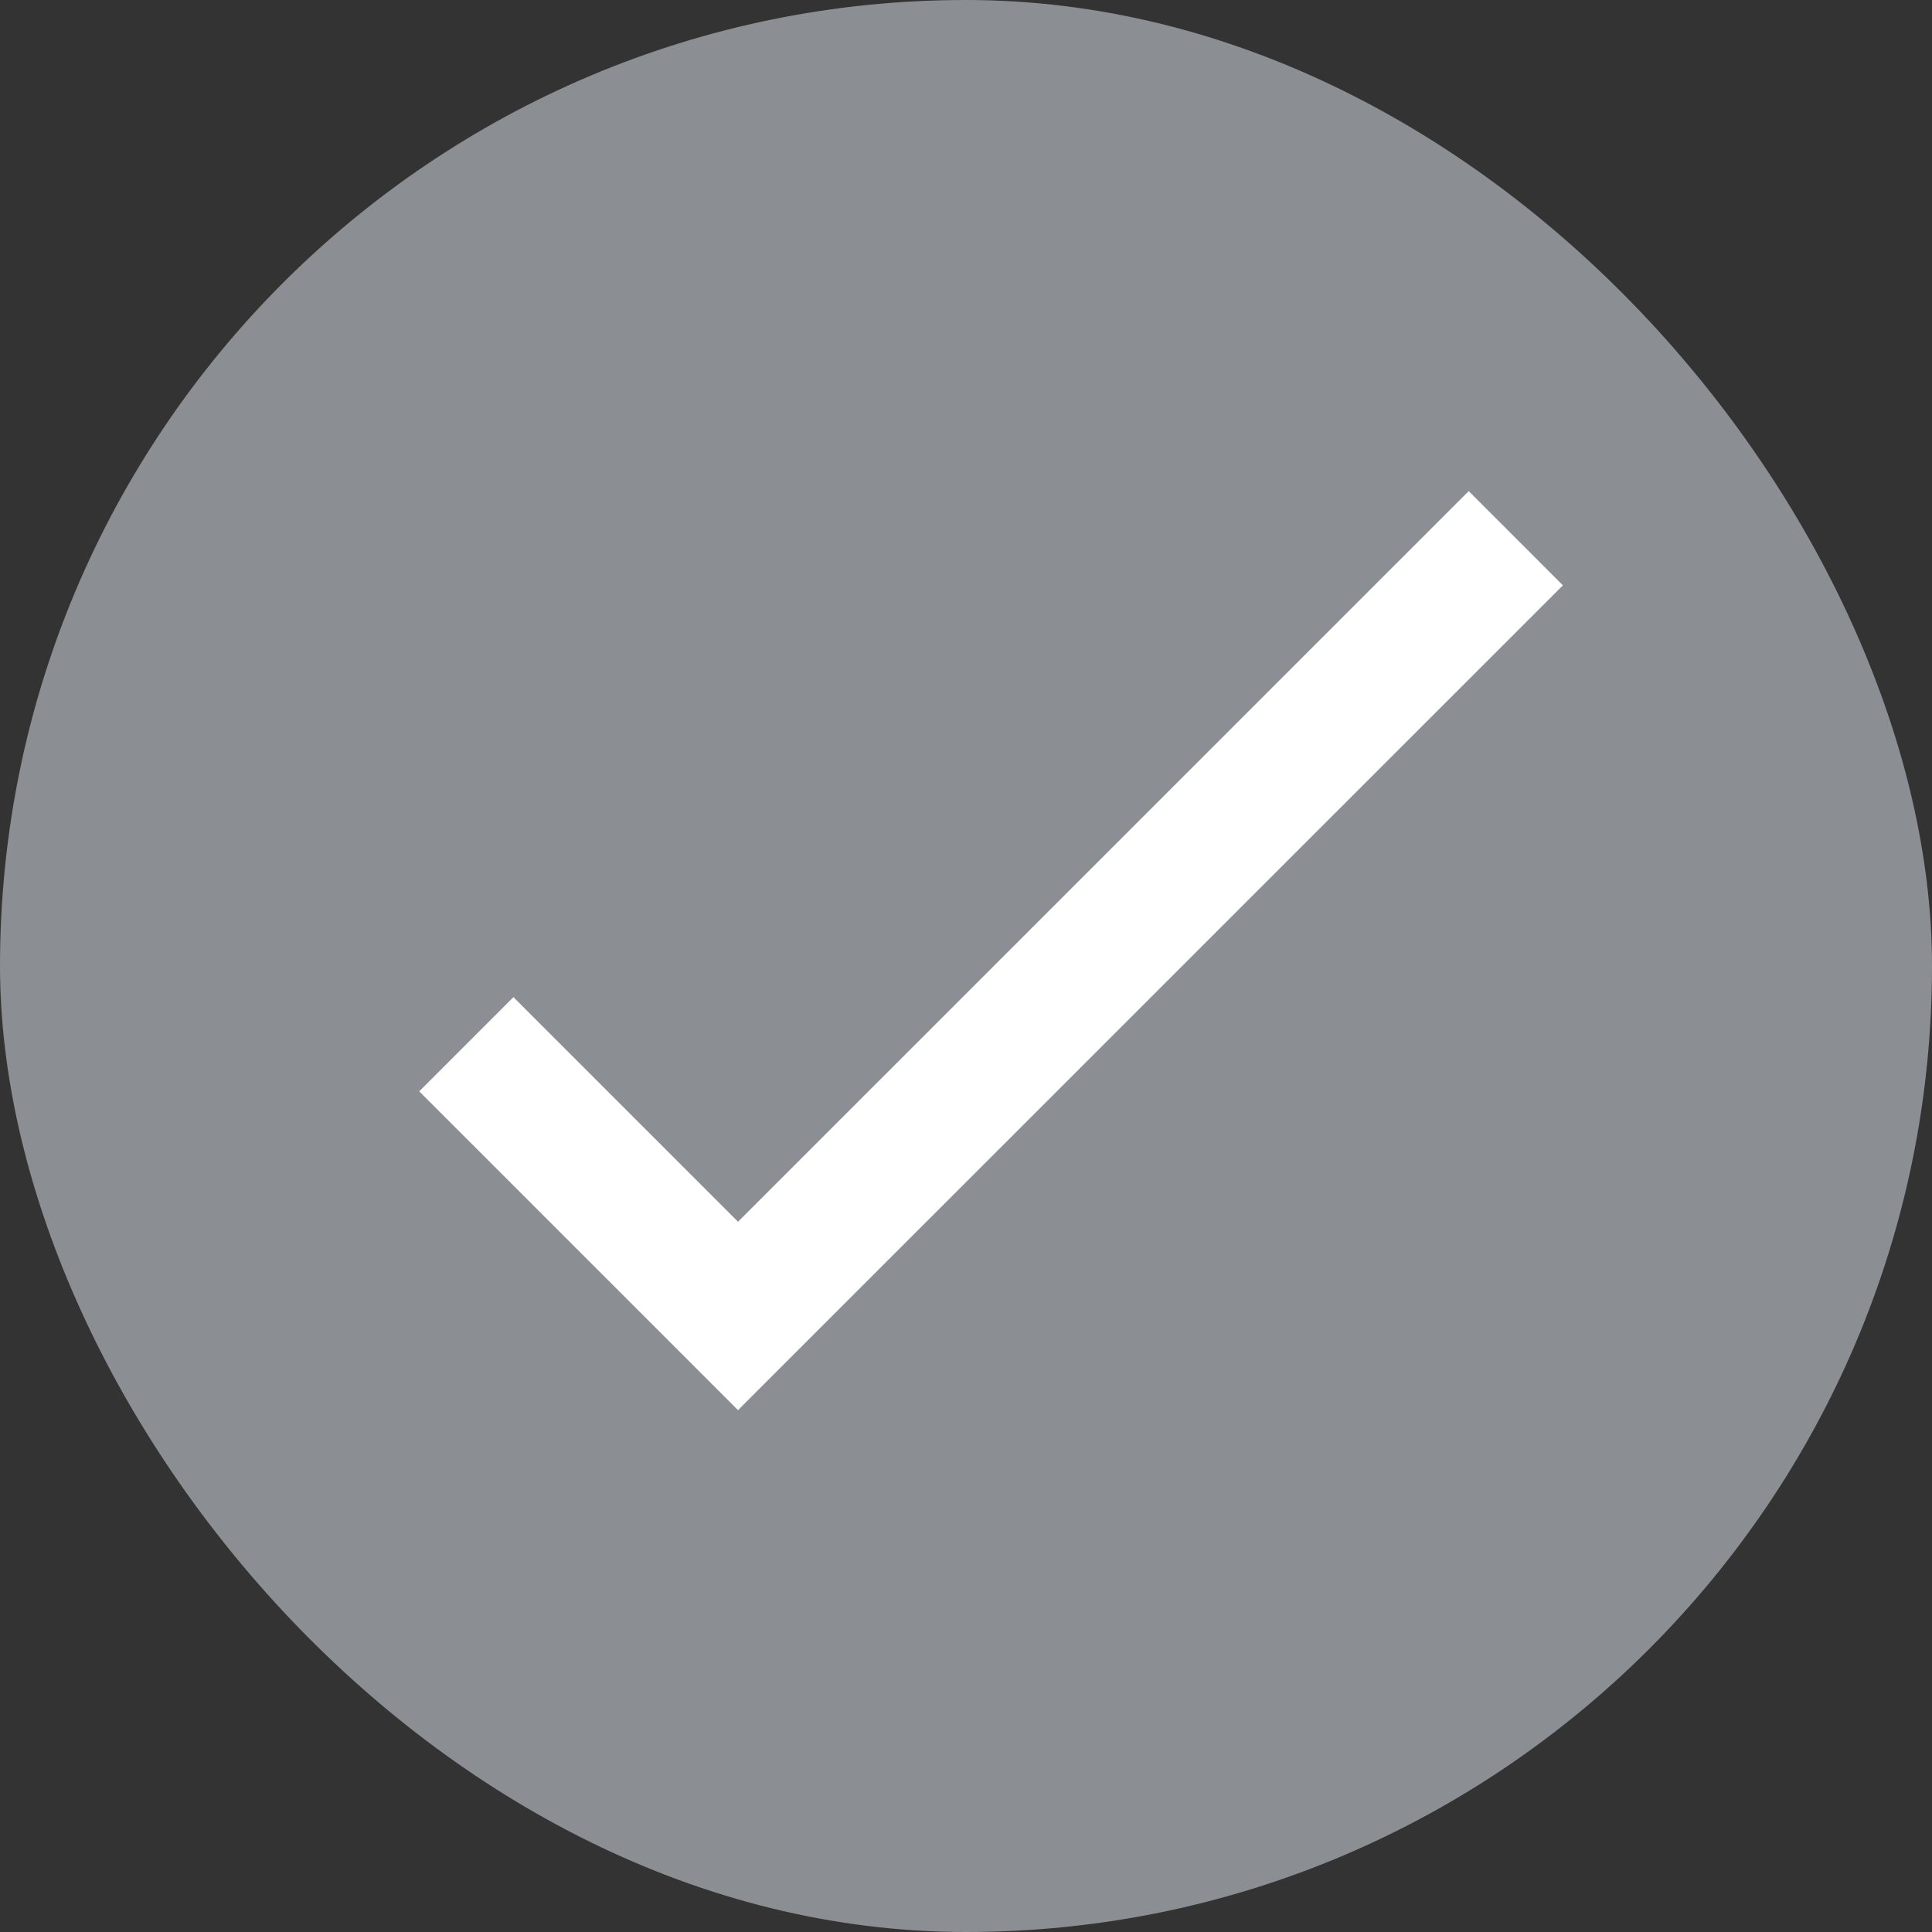
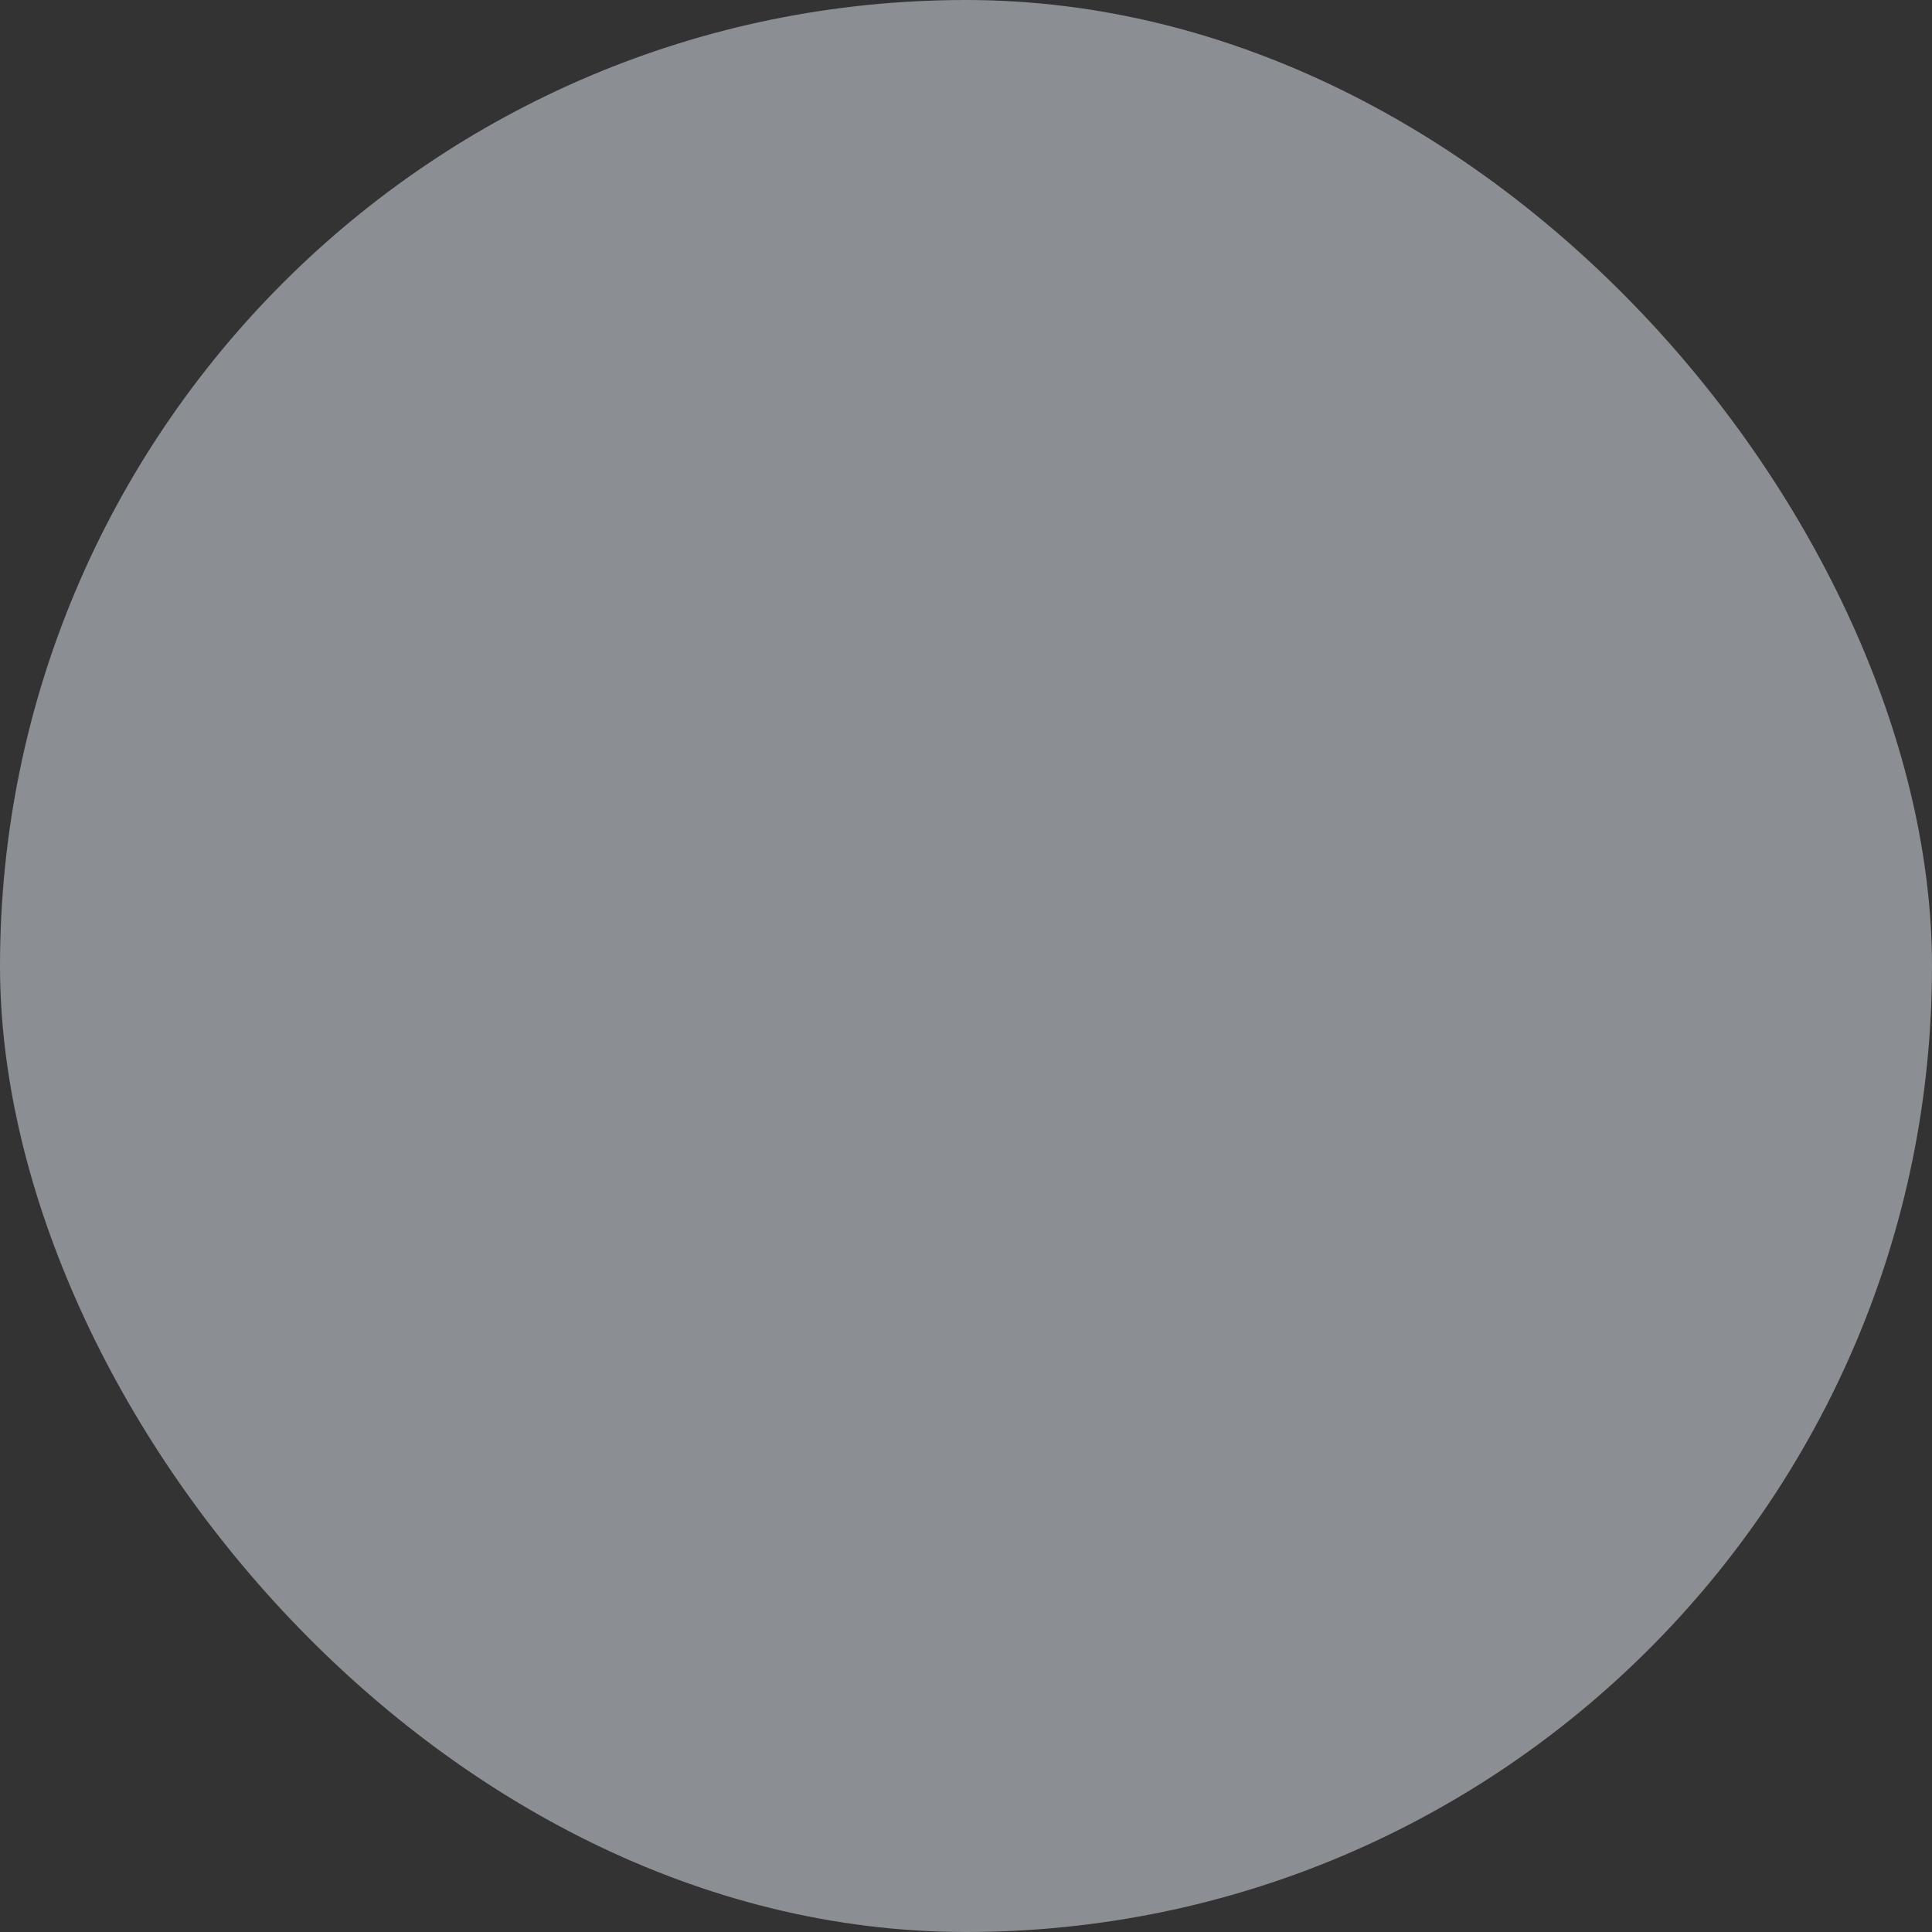
<svg xmlns="http://www.w3.org/2000/svg" width="24" height="24" viewBox="0 0 24 24" fill="none">
  <rect x="0" y="0" width="24" height="24" fill="#333333" stroke="none" />
  <rect width="24" height="24" rx="12" fill="#8B8E92" />
-   <path d="M5.793 12.972L9.168 16.347L18.83 6.686" stroke="white" stroke-width="1.655" />
</svg>